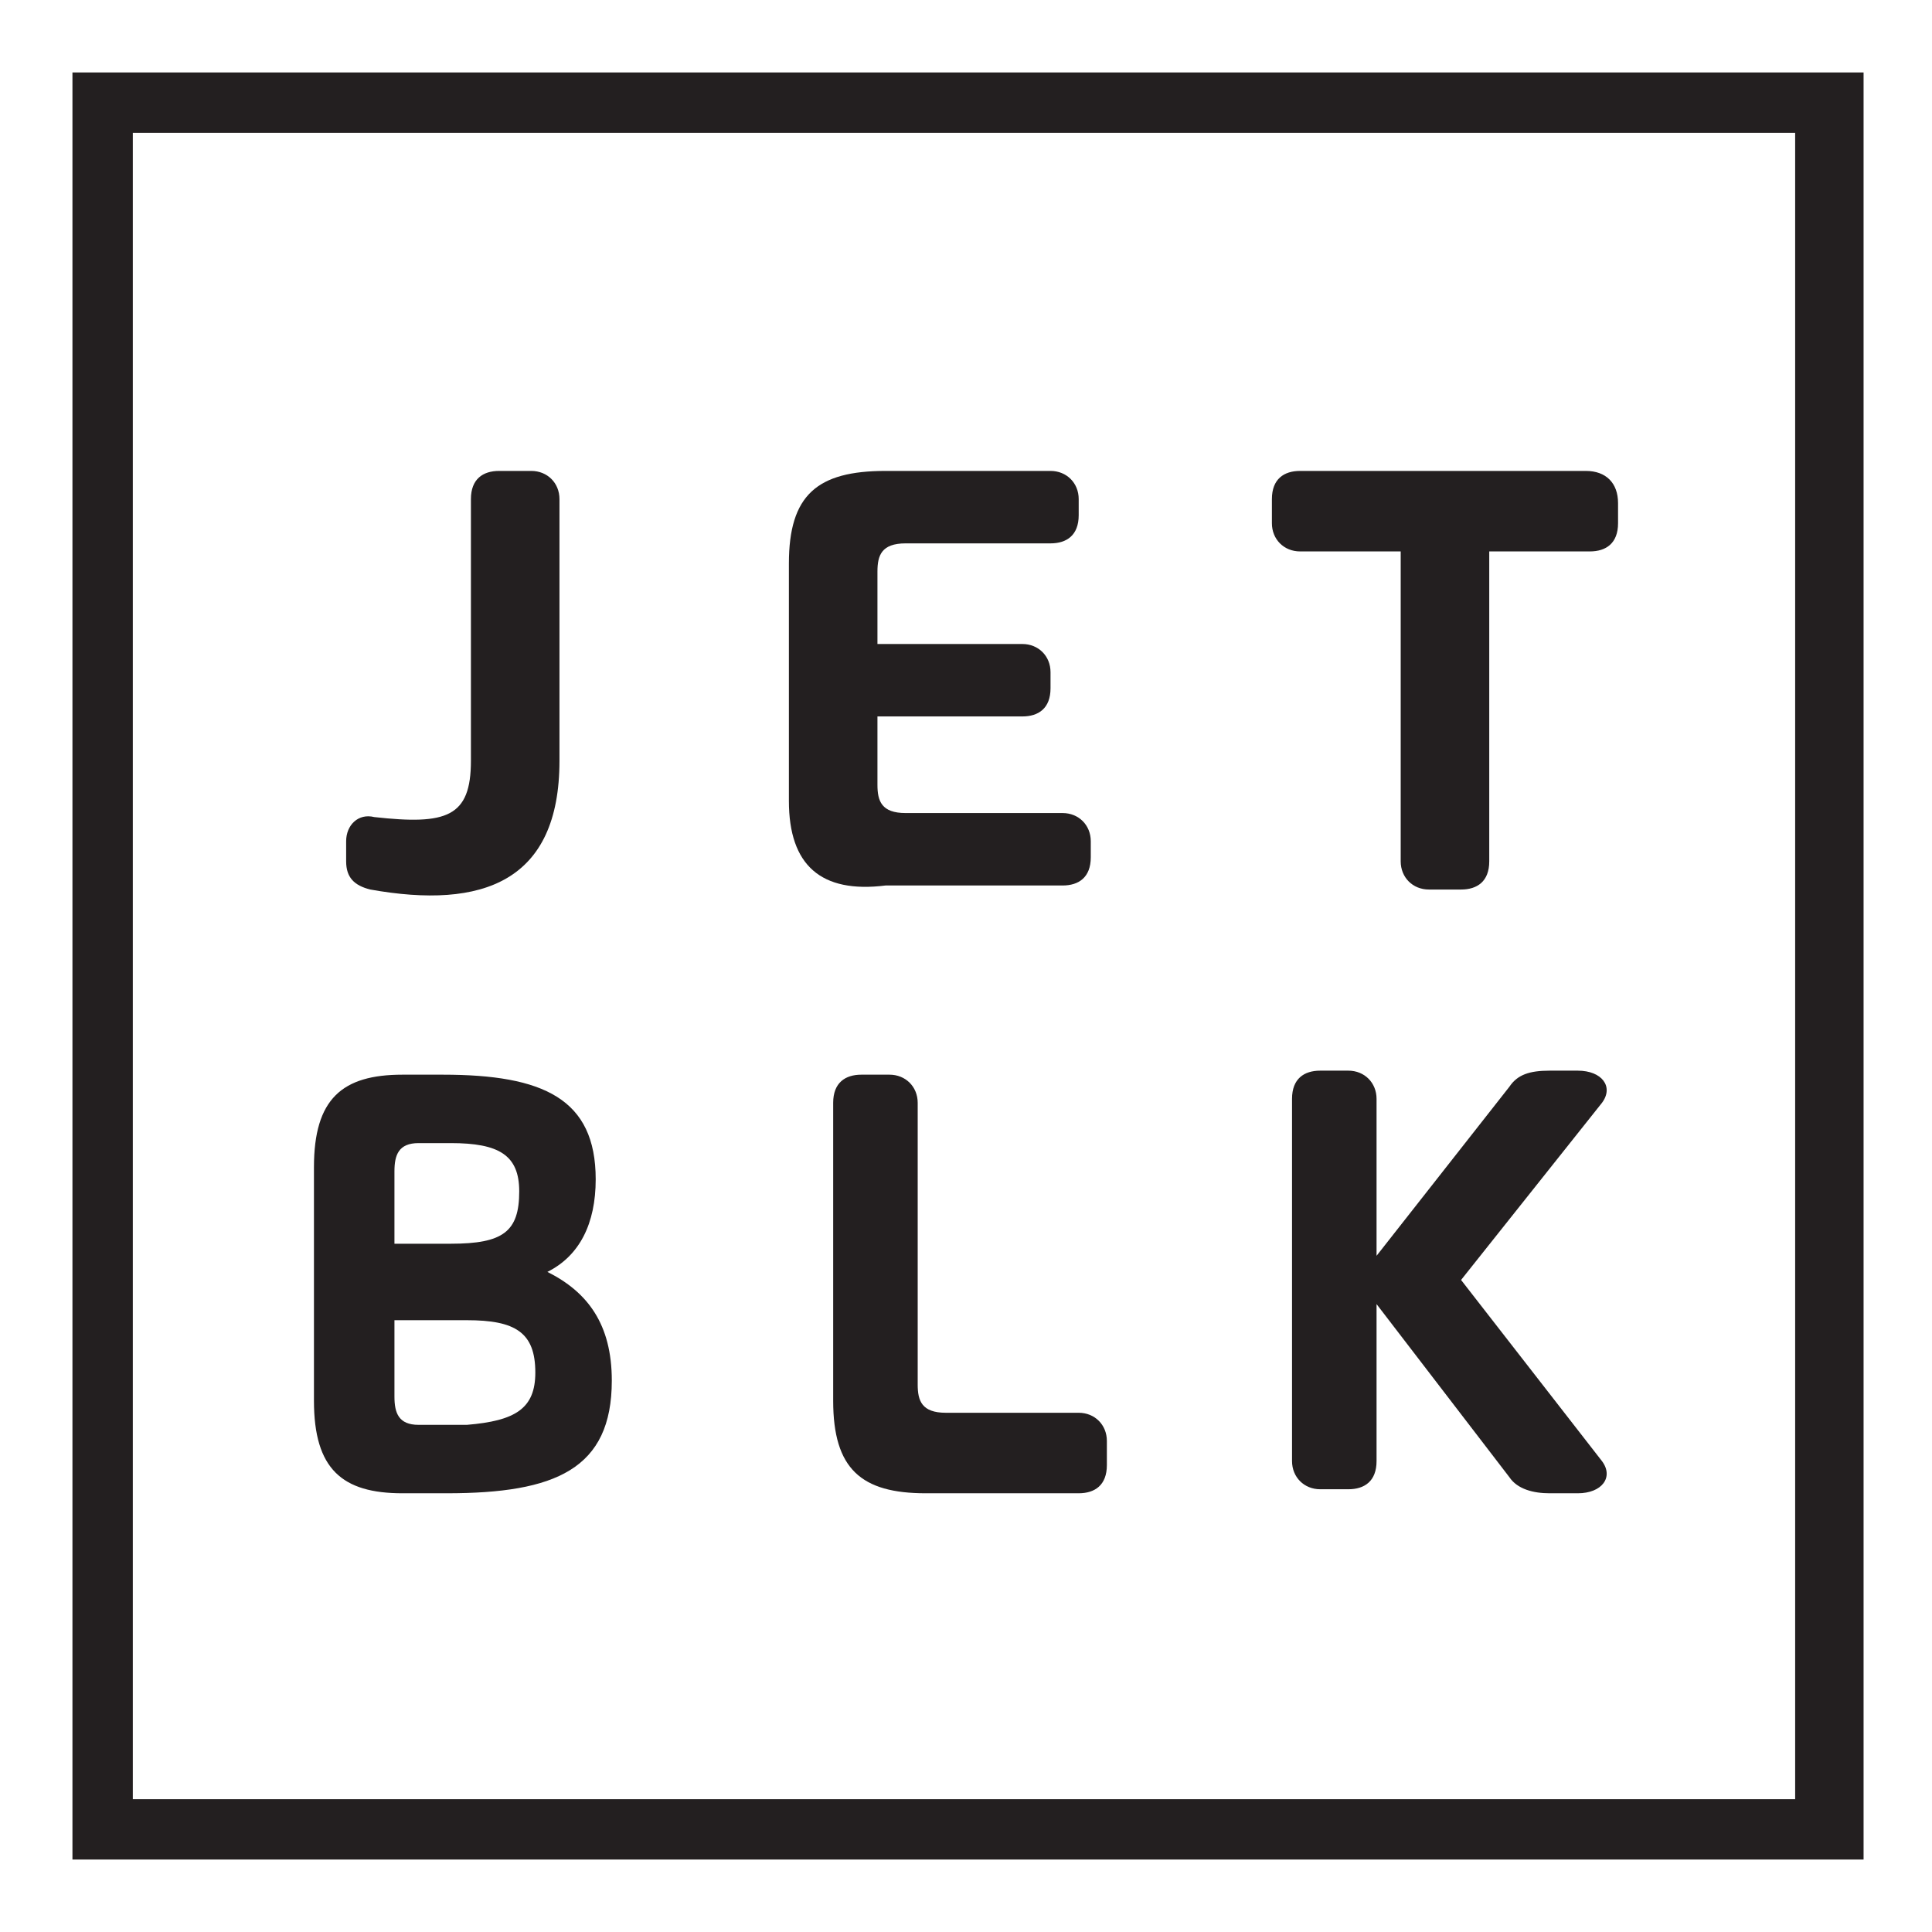
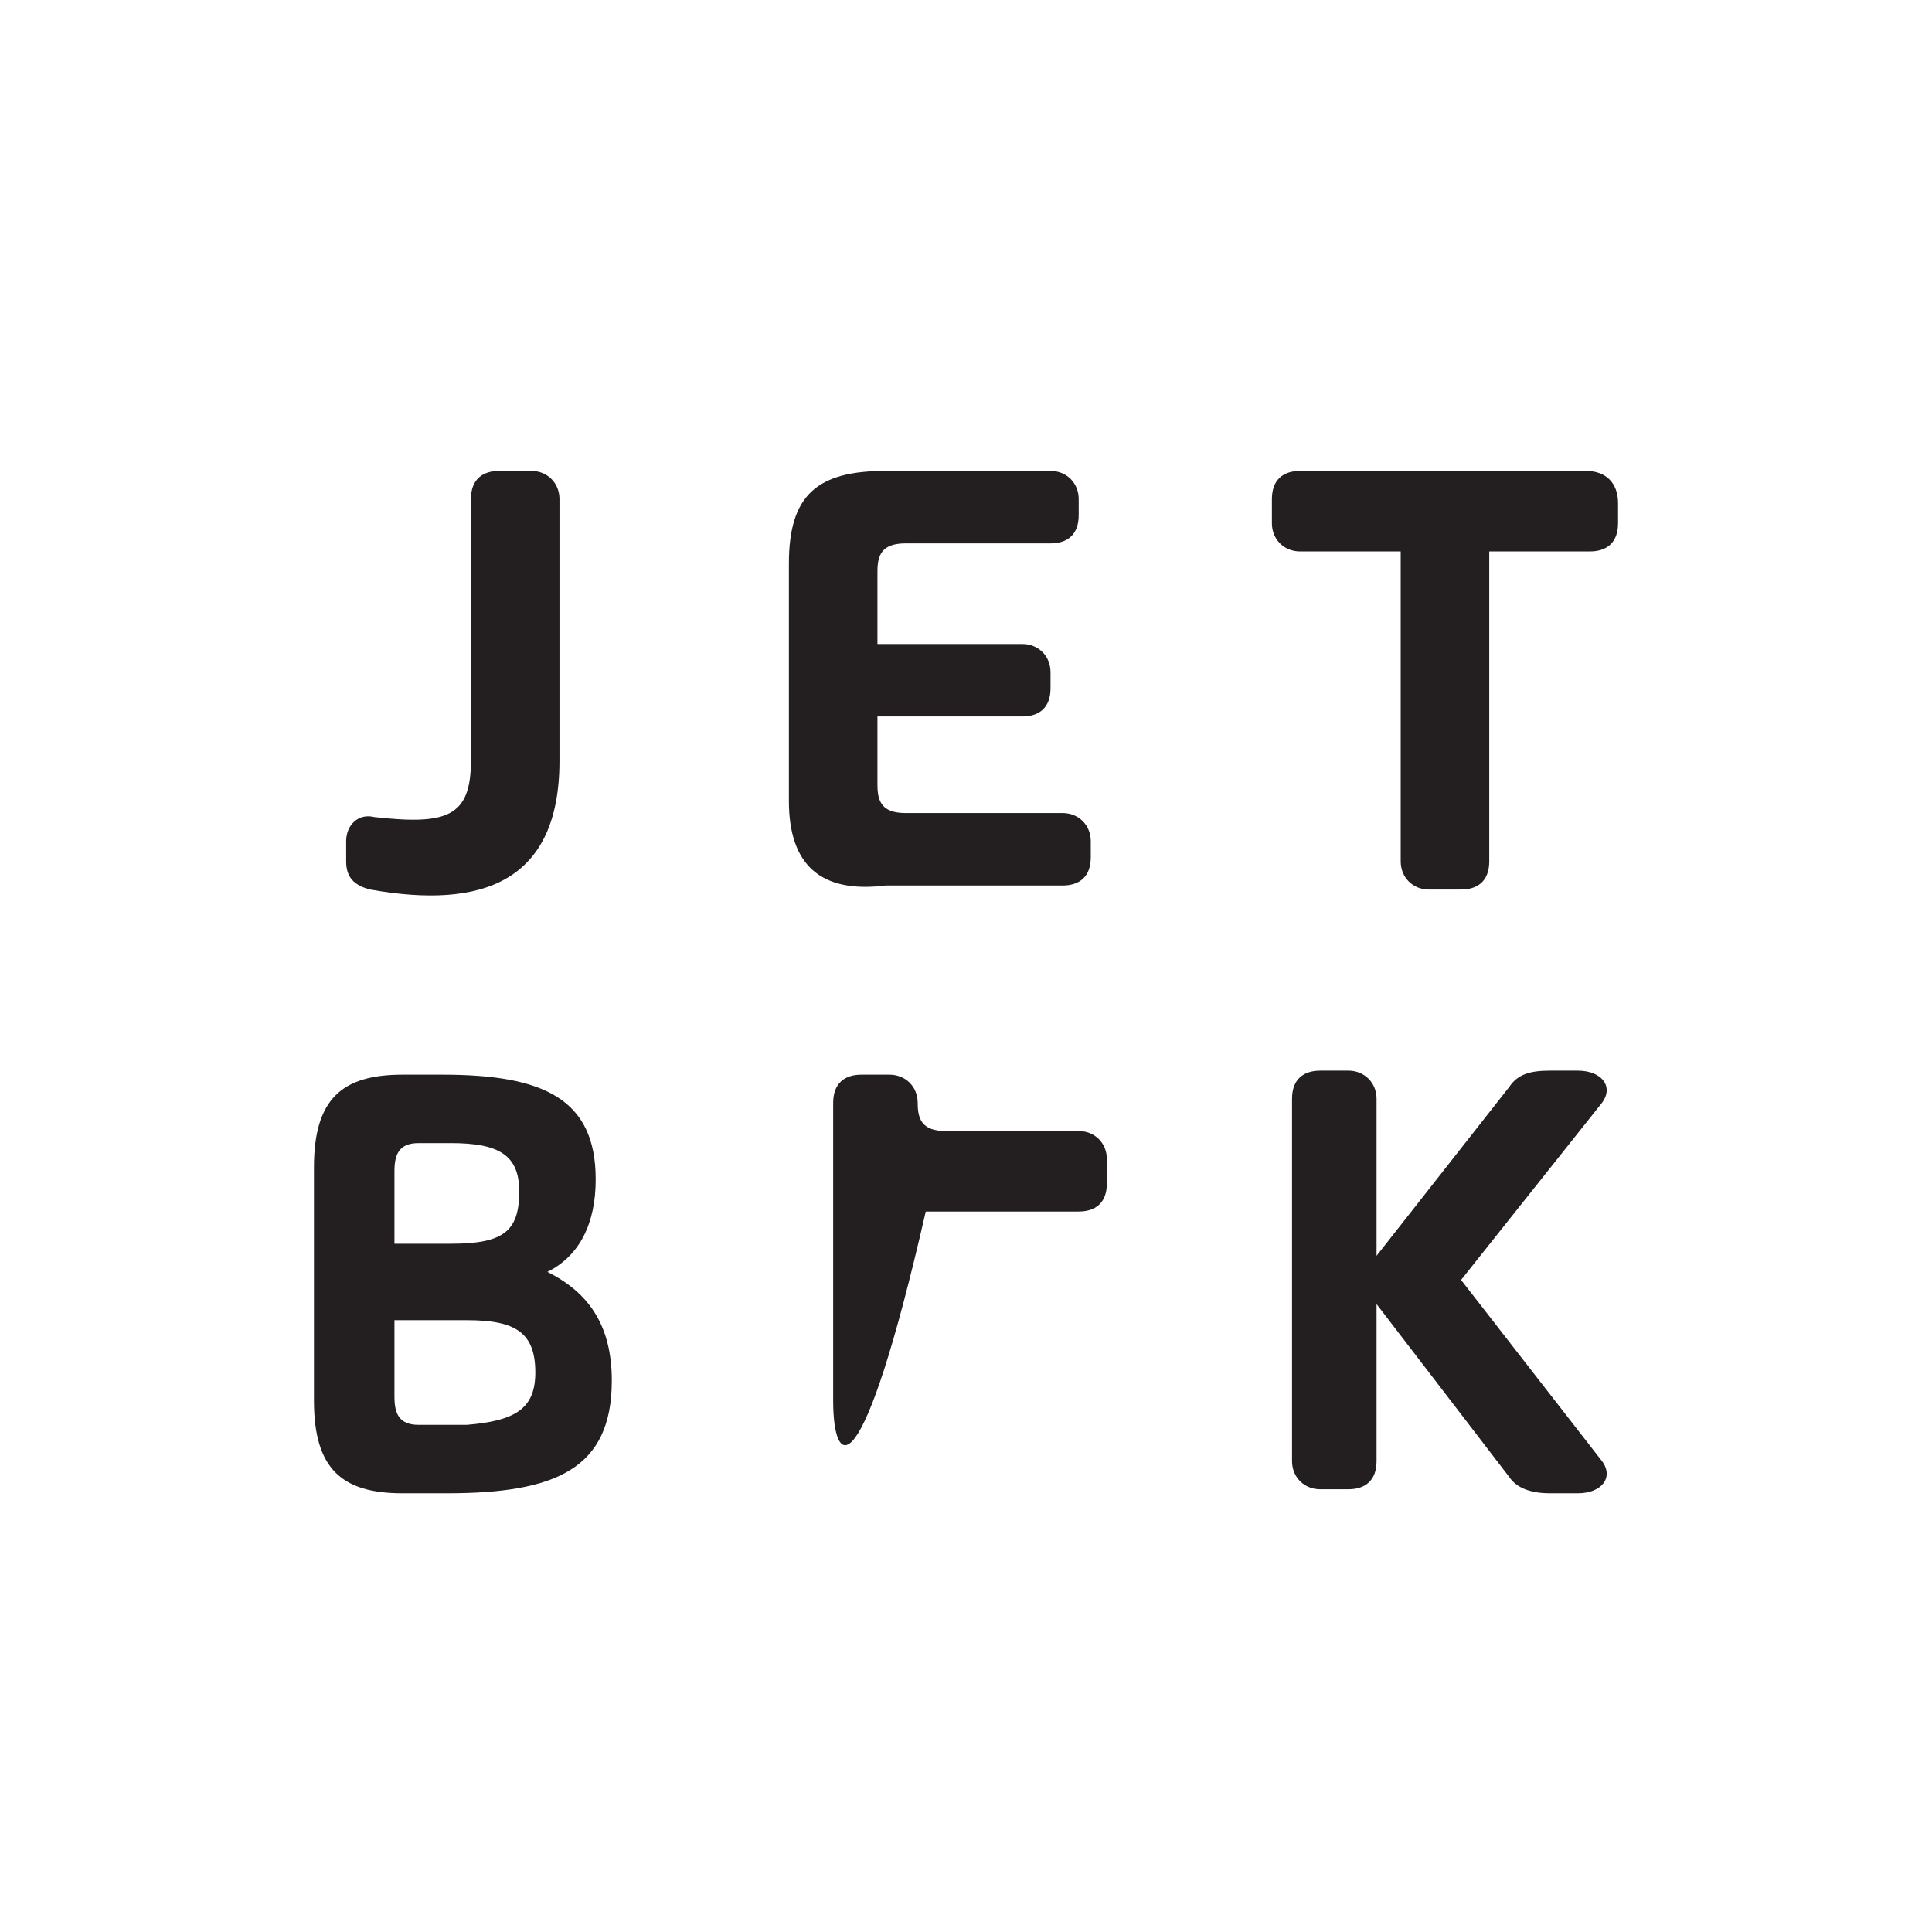
<svg xmlns="http://www.w3.org/2000/svg" version="1.1" id="Layer_1" x="0px" y="0px" viewBox="0 0 48 48" style="enable-background:new 0 0 48 48;" xml:space="preserve">
  <style type="text/css">
	.st0{fill:#231F20;}
</style>
  <g>
    <g>
      <path class="st0" d="M12.4,11.7h0.8c0.4,0,0.7,0.3,0.7,0.7v6.5c0,3-1.9,3.7-4.7,3.2c-0.4-0.1-0.6-0.3-0.6-0.7v-0.5    c0-0.4,0.3-0.7,0.7-0.6c1.8,0.2,2.4,0,2.4-1.4v-6.5C11.7,11.9,12,11.7,12.4,11.7z" />
      <path class="st0" d="M19.6,19.9V14c0-1.7,0.7-2.3,2.4-2.3h4.1c0.4,0,0.7,0.3,0.7,0.7v0.4c0,0.5-0.3,0.7-0.7,0.7h-3.6    c-0.6,0-0.7,0.3-0.7,0.7V16h3.6c0.4,0,0.7,0.3,0.7,0.7v0.4c0,0.5-0.3,0.7-0.7,0.7h-3.6v1.7c0,0.4,0.1,0.7,0.7,0.7h3.9    c0.4,0,0.7,0.3,0.7,0.7v0.4c0,0.5-0.3,0.7-0.7,0.7H22C20.4,22.2,19.6,21.5,19.6,19.9z" />
      <path class="st0" d="M40.2,12.5V13c0,0.5-0.3,0.7-0.7,0.7H37v7.7c0,0.5-0.3,0.7-0.7,0.7h-0.8c-0.4,0-0.7-0.3-0.7-0.7v-7.7h-2.5    c-0.4,0-0.7-0.3-0.7-0.7v-0.6c0-0.5,0.3-0.7,0.7-0.7h7.1C39.9,11.7,40.2,12,40.2,12.5z" />
      <path class="st0" d="M15.2,34.3c0,2.2-1.4,2.8-4.1,2.8H10c-1.5,0-2.2-0.6-2.2-2.3V29c0-1.7,0.7-2.3,2.2-2.3h1    c2.5,0,3.8,0.6,3.8,2.6c0,1.1-0.4,1.9-1.2,2.3C14.6,32.1,15.2,32.9,15.2,34.3z M11.2,30.9c1.3,0,1.7-0.3,1.7-1.3    c0-0.9-0.5-1.2-1.7-1.2h-0.8c-0.5,0-0.6,0.3-0.6,0.7v1.8H11.2z M13.3,34.1c0-1-0.5-1.3-1.7-1.3H9.8v1.9c0,0.4,0.1,0.7,0.6,0.7h1.2    C12.8,35.3,13.3,35,13.3,34.1z" />
-       <path class="st0" d="M20.7,34.8v-7.4c0-0.5,0.3-0.7,0.7-0.7h0.7c0.4,0,0.7,0.3,0.7,0.7v7c0,0.4,0.1,0.7,0.7,0.7h3.3    c0.4,0,0.7,0.3,0.7,0.7v0.6c0,0.5-0.3,0.7-0.7,0.7H23C21.4,37.1,20.7,36.5,20.7,34.8z" />
+       <path class="st0" d="M20.7,34.8v-7.4c0-0.5,0.3-0.7,0.7-0.7h0.7c0.4,0,0.7,0.3,0.7,0.7c0,0.4,0.1,0.7,0.7,0.7h3.3    c0.4,0,0.7,0.3,0.7,0.7v0.6c0,0.5-0.3,0.7-0.7,0.7H23C21.4,37.1,20.7,36.5,20.7,34.8z" />
      <path class="st0" d="M39.2,37.1h-0.7c-0.4,0-0.8-0.1-1-0.4l-3.3-4.3v3.9c0,0.5-0.3,0.7-0.7,0.7h-0.7c-0.4,0-0.7-0.3-0.7-0.7v-9    c0-0.5,0.3-0.7,0.7-0.7h0.7c0.4,0,0.7,0.3,0.7,0.7v3.9l3.3-4.2c0.2-0.3,0.5-0.4,1-0.4h0.7c0.6,0,0.9,0.4,0.6,0.8l-3.5,4.4l3.5,4.5    C40.1,36.7,39.8,37.1,39.2,37.1z" />
    </g>
    <g>
-       <path class="st0" d="M46.2,46.2H1.8V1.8h44.5V46.2z M3.3,44.7h41.3V3.3H3.3V44.7z" />
-     </g>
+       </g>
  </g>
</svg>